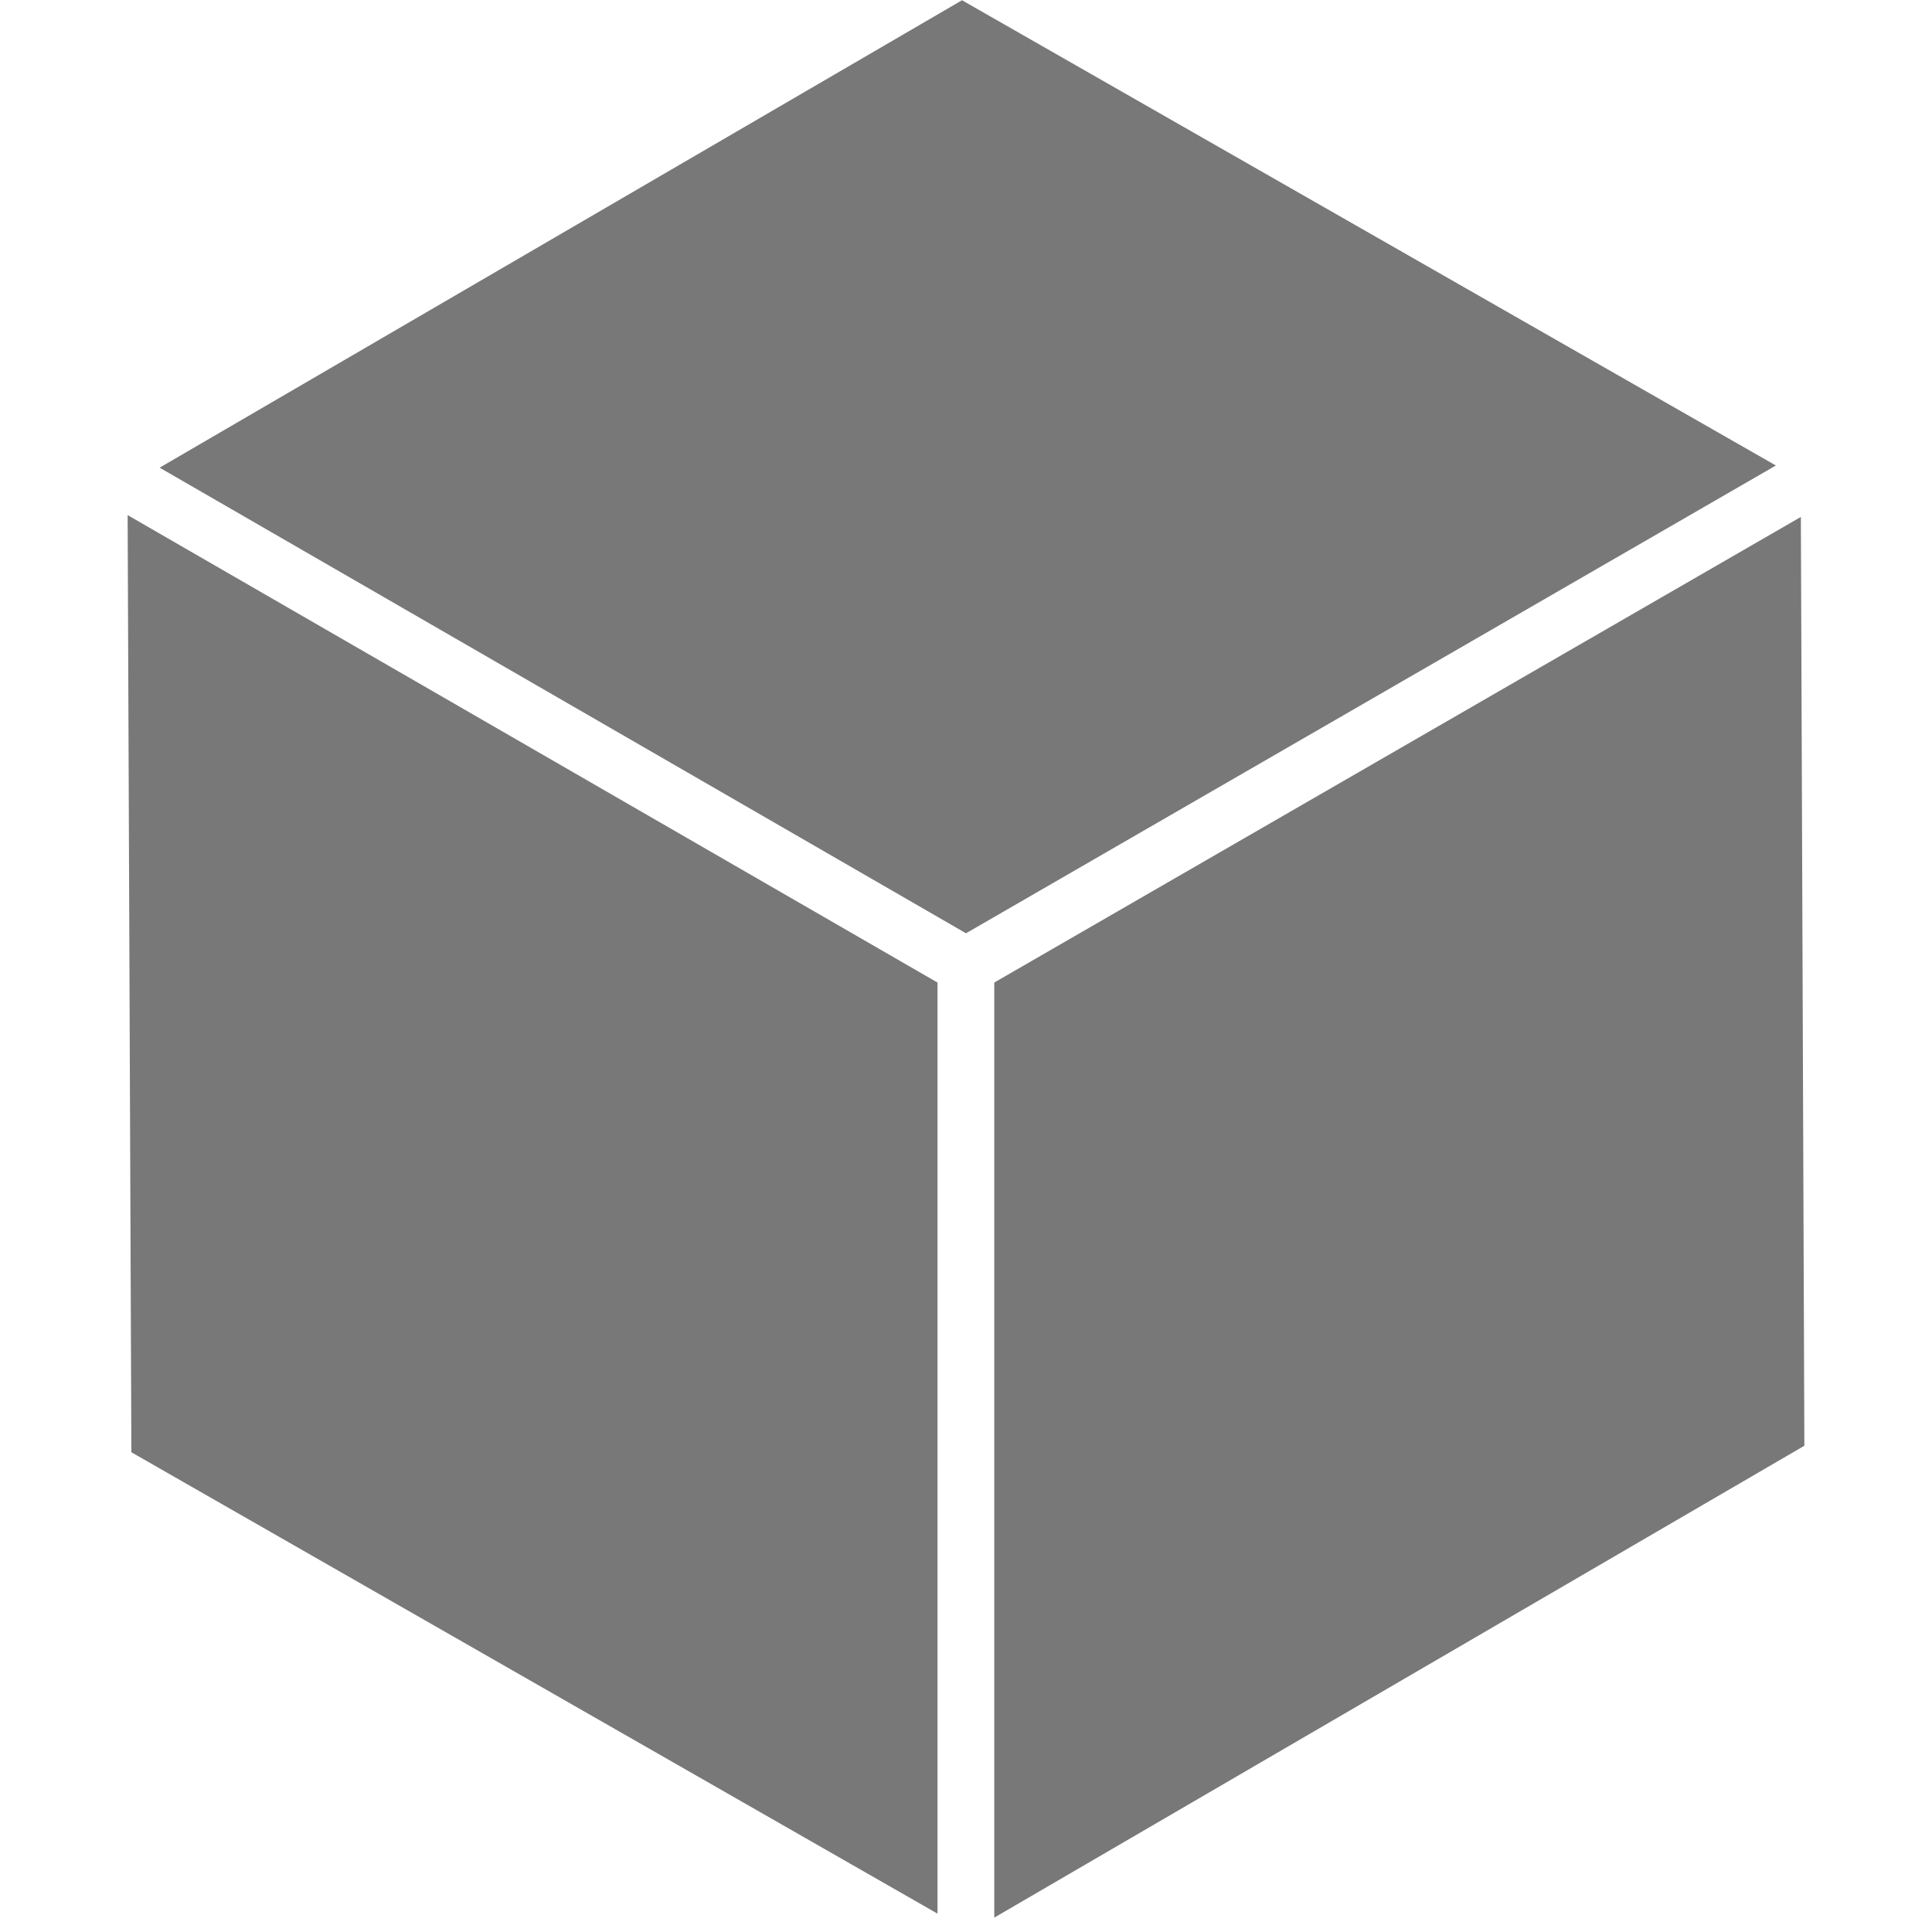
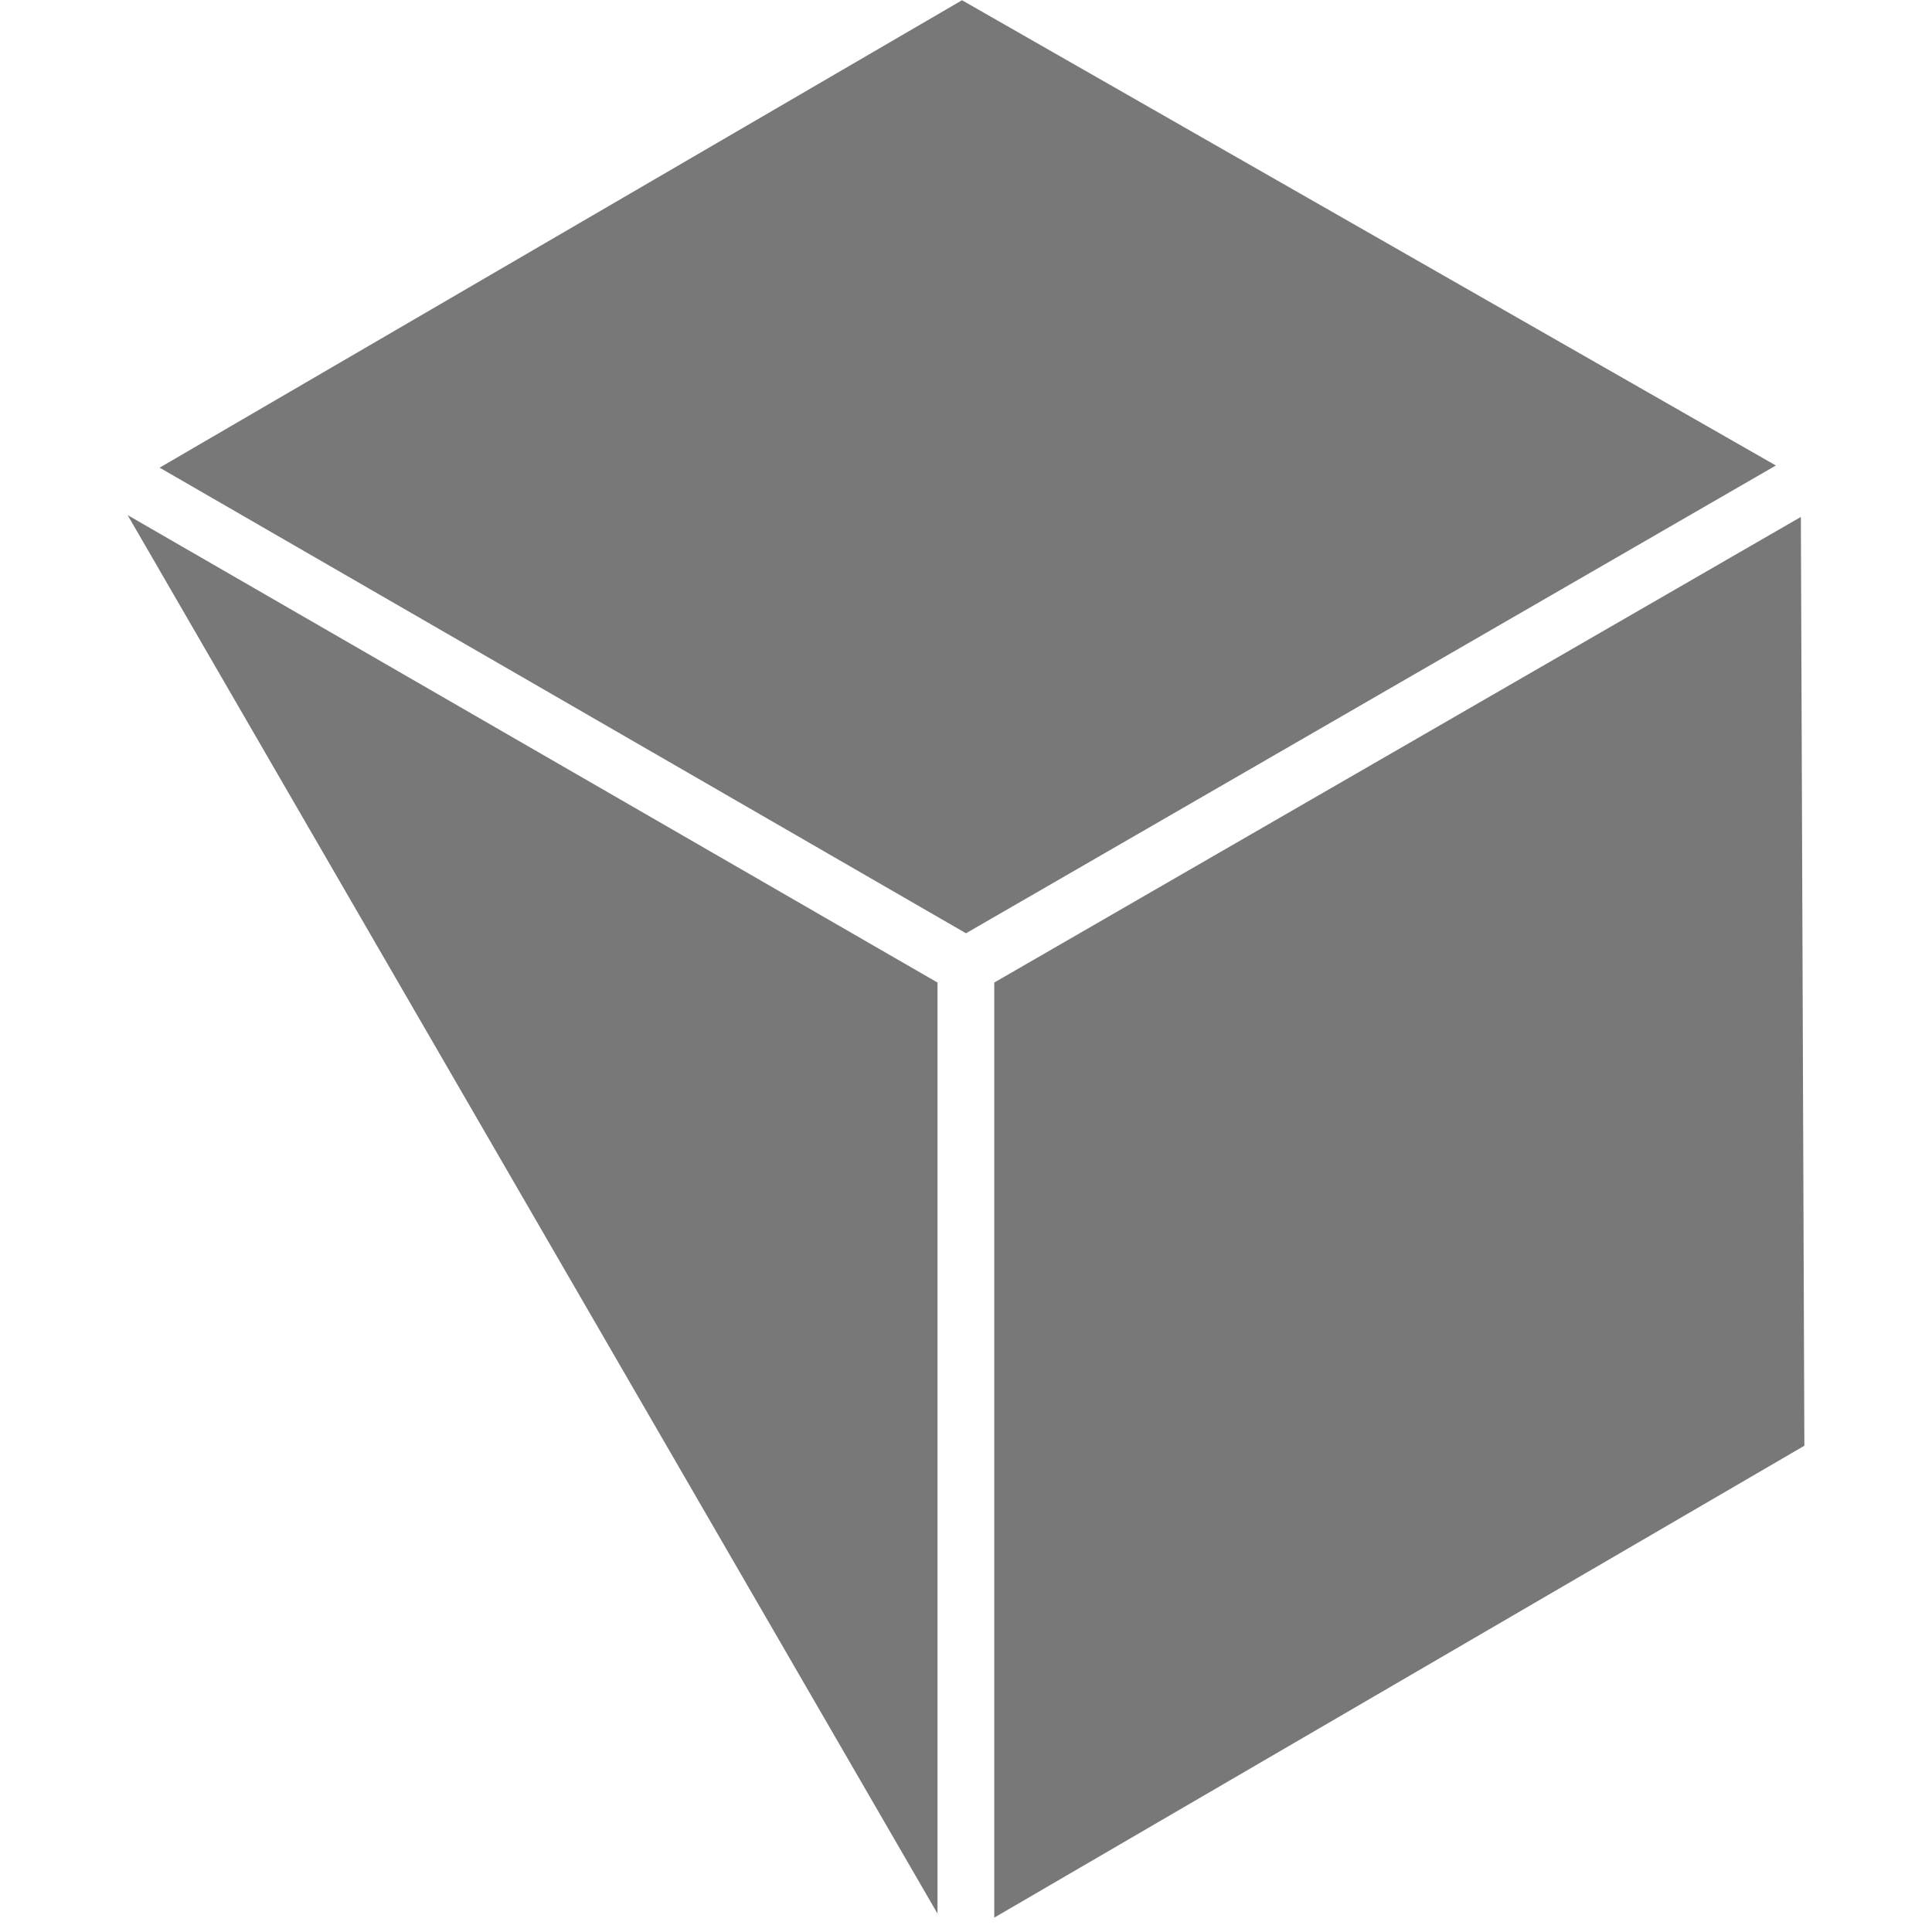
<svg xmlns="http://www.w3.org/2000/svg" version="1.1" id="svg3418" height="16" width="16">
  <defs id="defs3426" />
-   <path id="path3438" d="M 7.967 0.002 L 1.322 3.873 L 8 7.729 L 14.707 3.855 L 7.967 0.002 z M 1.057 4.266 L 1.088 12.027 L 7.764 15.848 L 7.764 8.137 L 1.057 4.266 z M 14.914 4.281 L 8.234 8.137 L 8.234 15.881 L 14.943 11.973 L 14.914 4.281 z " clip-path="none" style="fill:#787878;fill-opacity:1;stroke:none" />
+   <path id="path3438" d="M 7.967 0.002 L 1.322 3.873 L 8 7.729 L 14.707 3.855 L 7.967 0.002 z M 1.057 4.266 L 7.764 15.848 L 7.764 8.137 L 1.057 4.266 z M 14.914 4.281 L 8.234 8.137 L 8.234 15.881 L 14.943 11.973 L 14.914 4.281 z " clip-path="none" style="fill:#787878;fill-opacity:1;stroke:none" />
</svg>